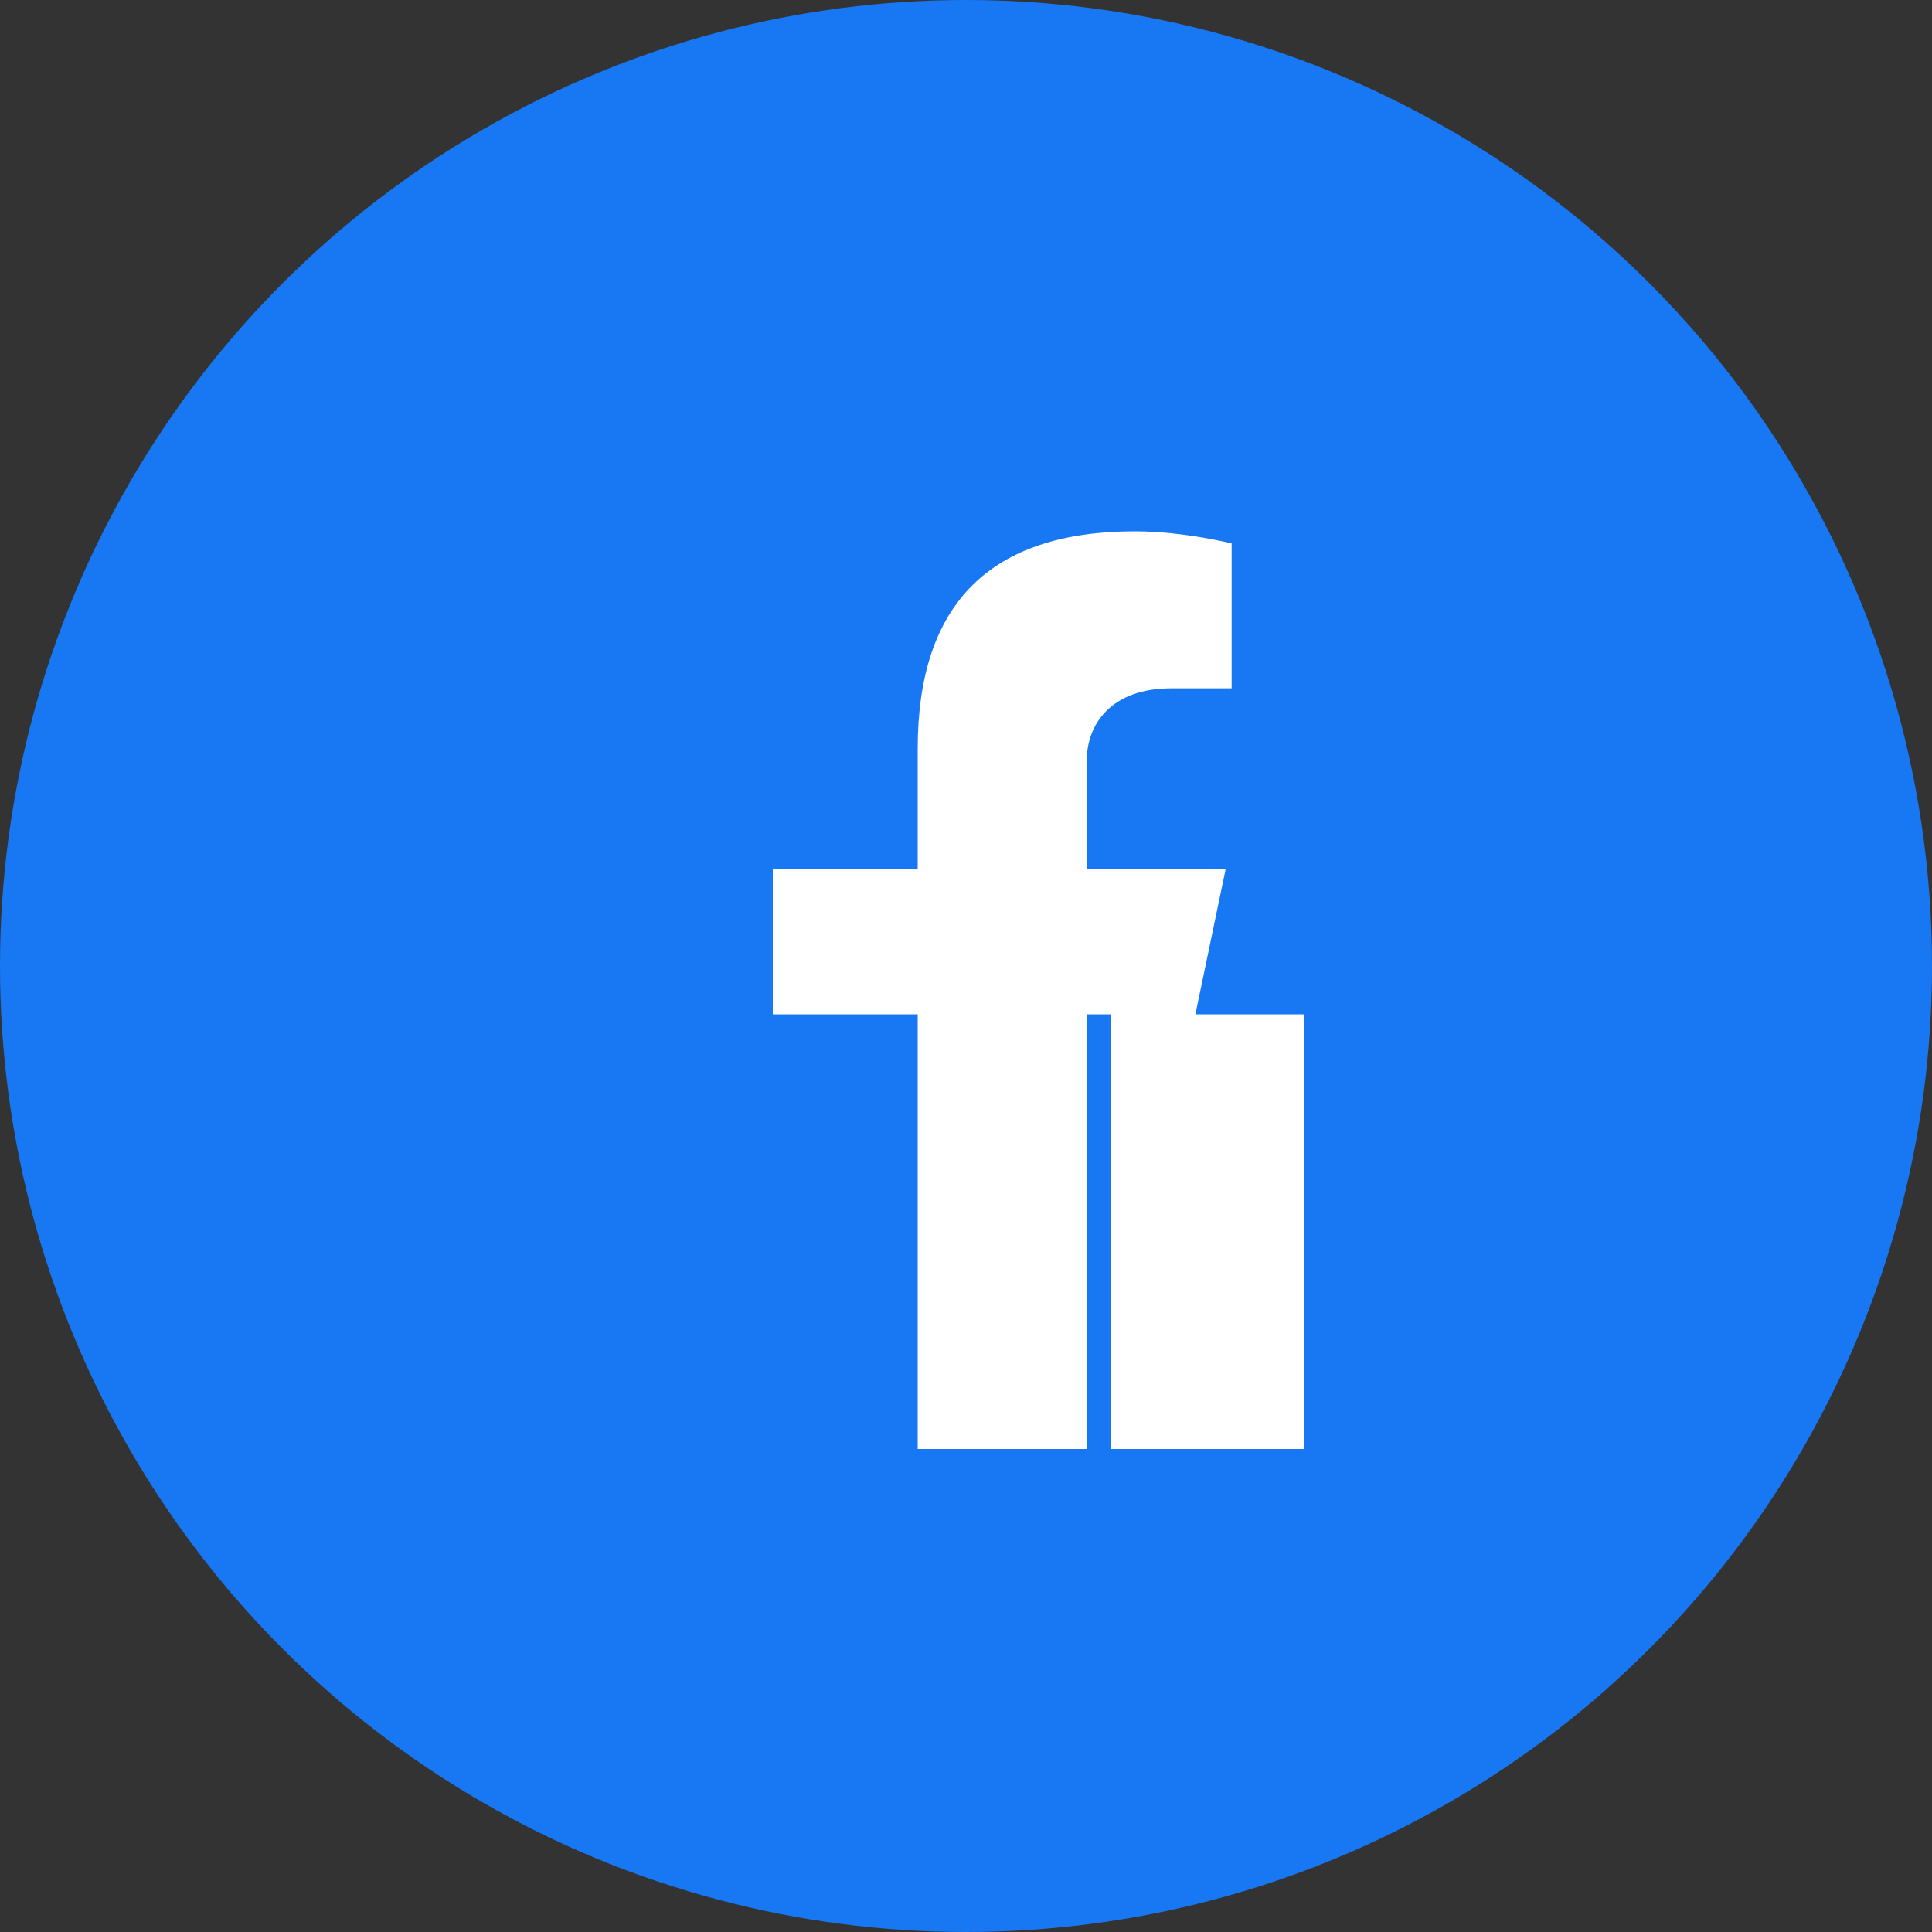
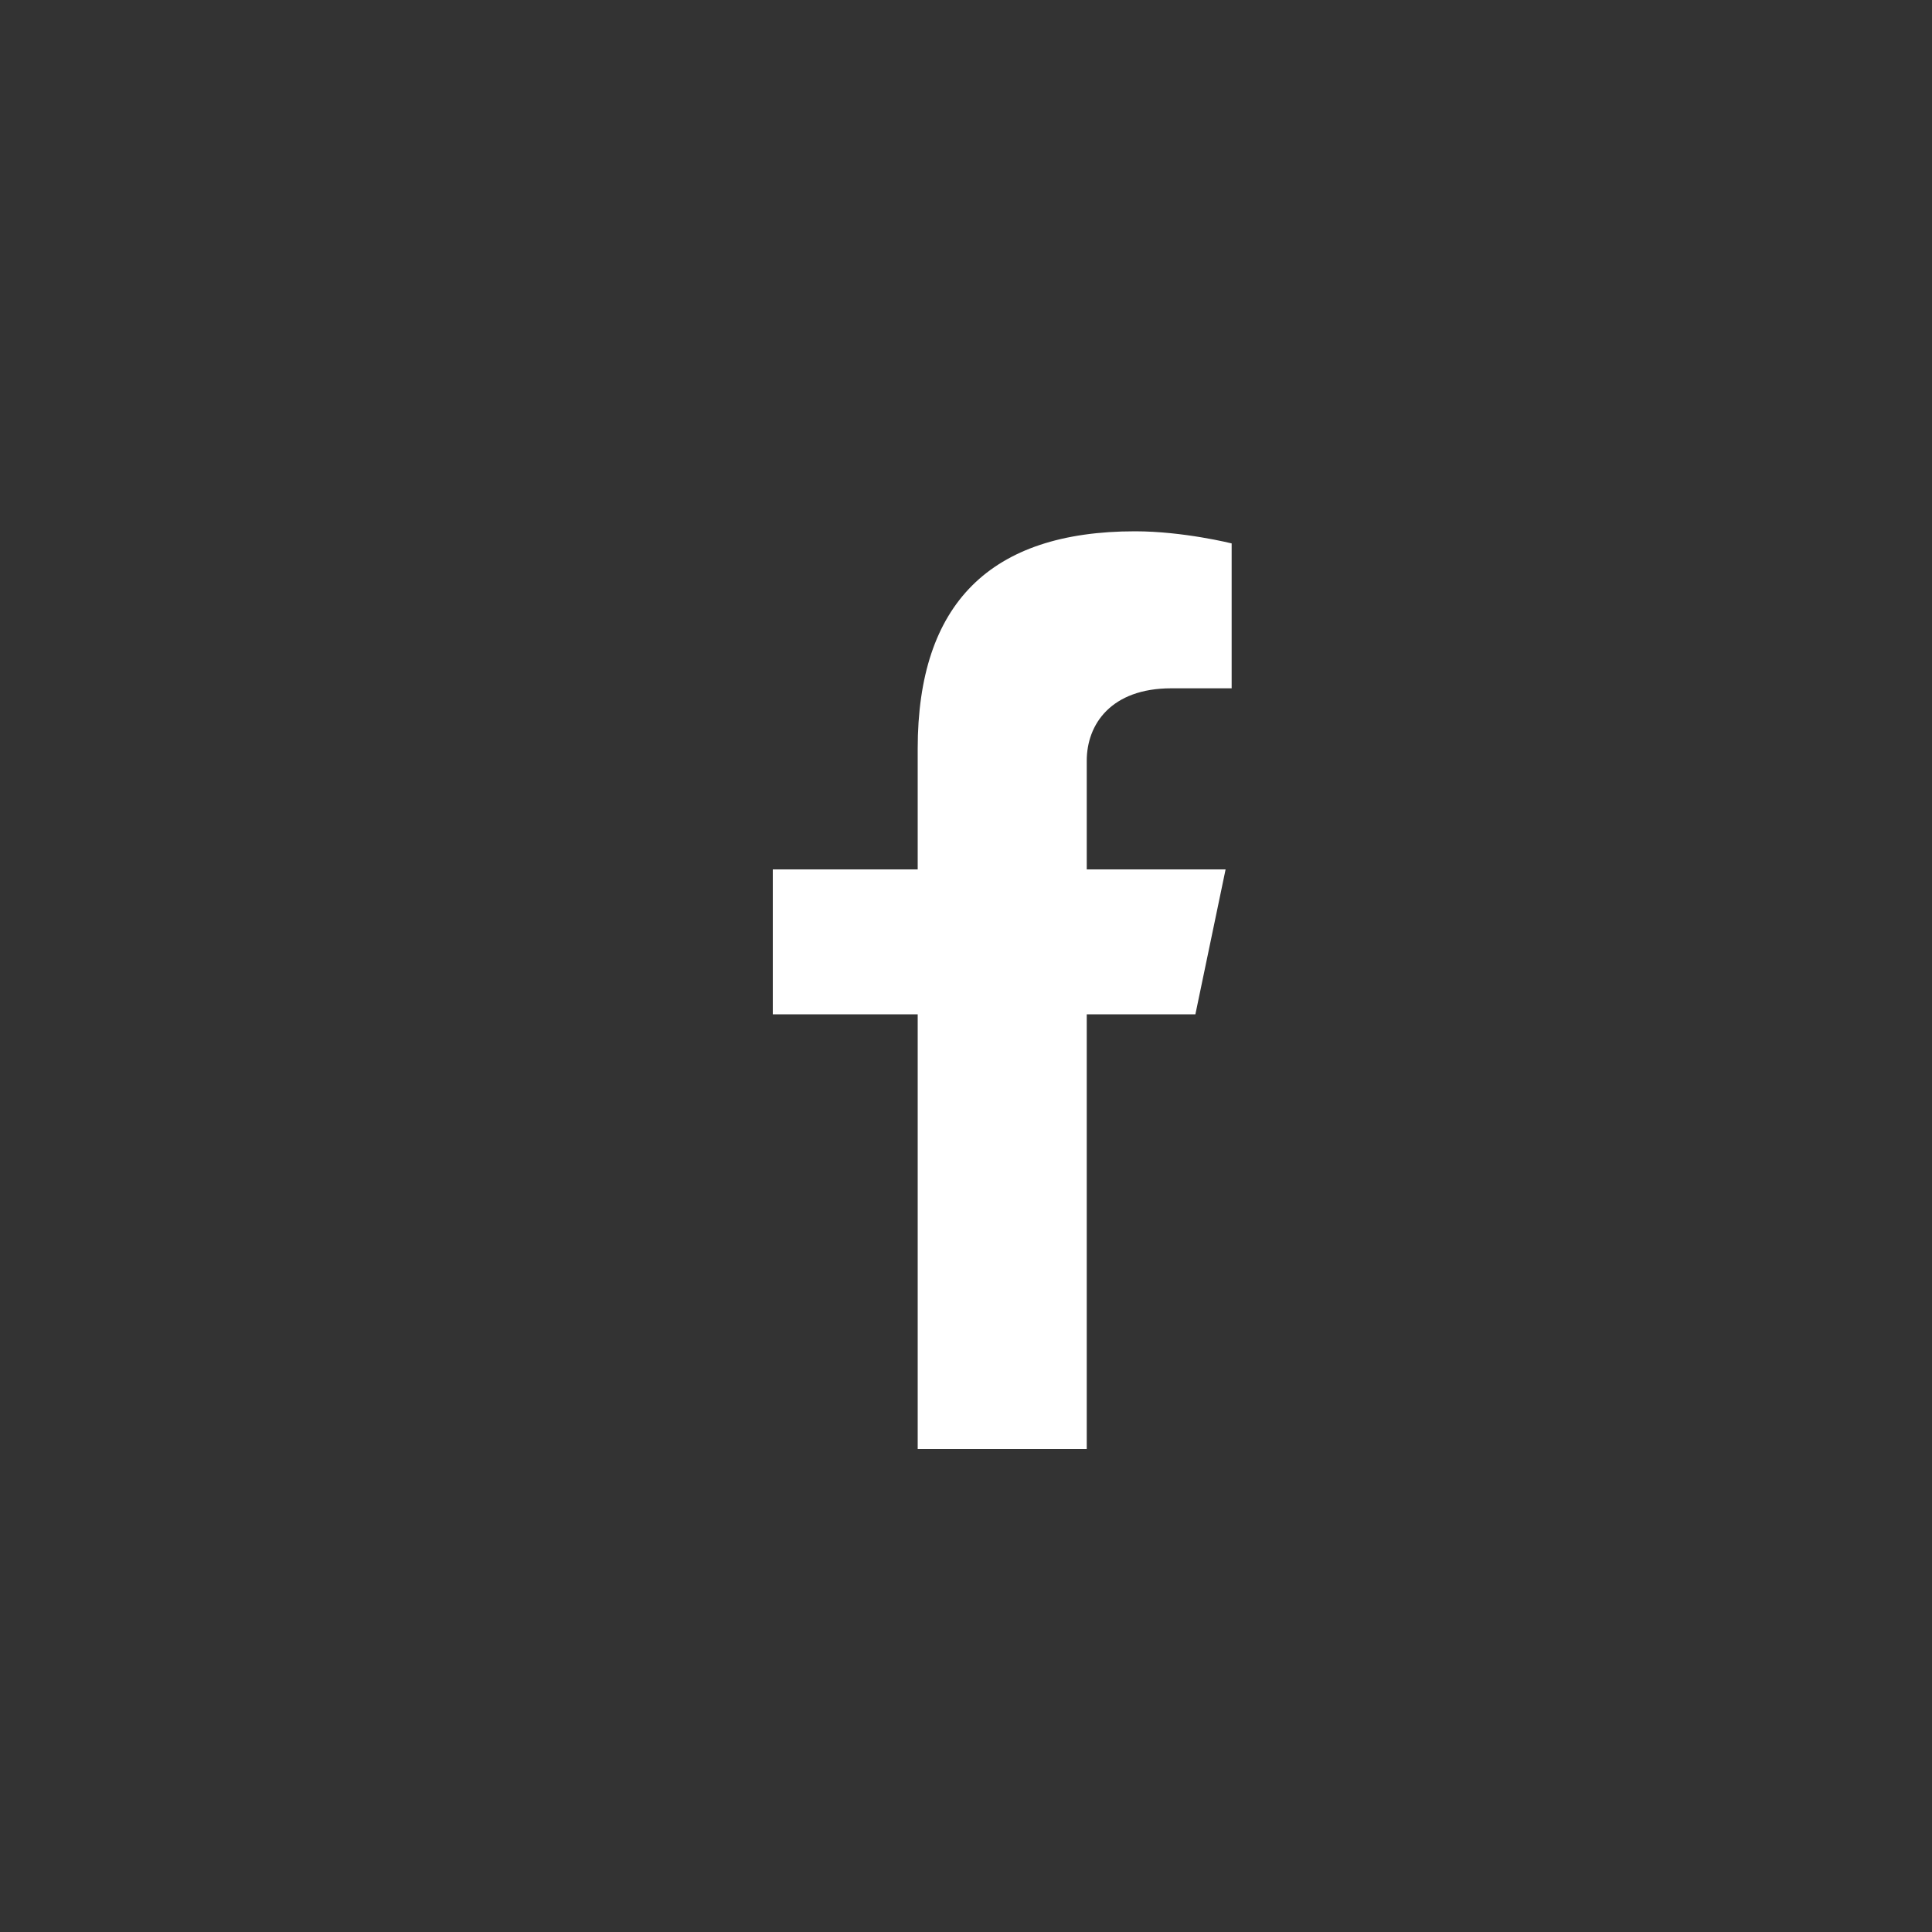
<svg xmlns="http://www.w3.org/2000/svg" width="30" height="30" viewBox="0 0 30 30" fill="none">
  <rect x="0" y="0" width="30" height="30" fill="#333333" stroke="none" />
-   <circle cx="15" cy="15" r="15" fill="#1877f2" />
-   <path d="M20.25 15.75H17.25V22.5H14.25V15.75H12V13.5H14.25V11.625C14.25 9.375 15.375 8.25 17.625 8.25C18.375 8.25 19.125 8.438 19.125 8.438V10.688H18.188C17.25 10.688 16.875 11.25 16.875 11.812V13.5H19.031L18.562 15.75H16.875V22.5H20.25V15.75Z" fill="white" />
+   <path d="M20.25 15.75V22.5H14.25V15.75H12V13.5H14.25V11.625C14.25 9.375 15.375 8.25 17.625 8.25C18.375 8.25 19.125 8.438 19.125 8.438V10.688H18.188C17.25 10.688 16.875 11.25 16.875 11.812V13.5H19.031L18.562 15.75H16.875V22.5H20.25V15.75Z" fill="white" />
</svg>